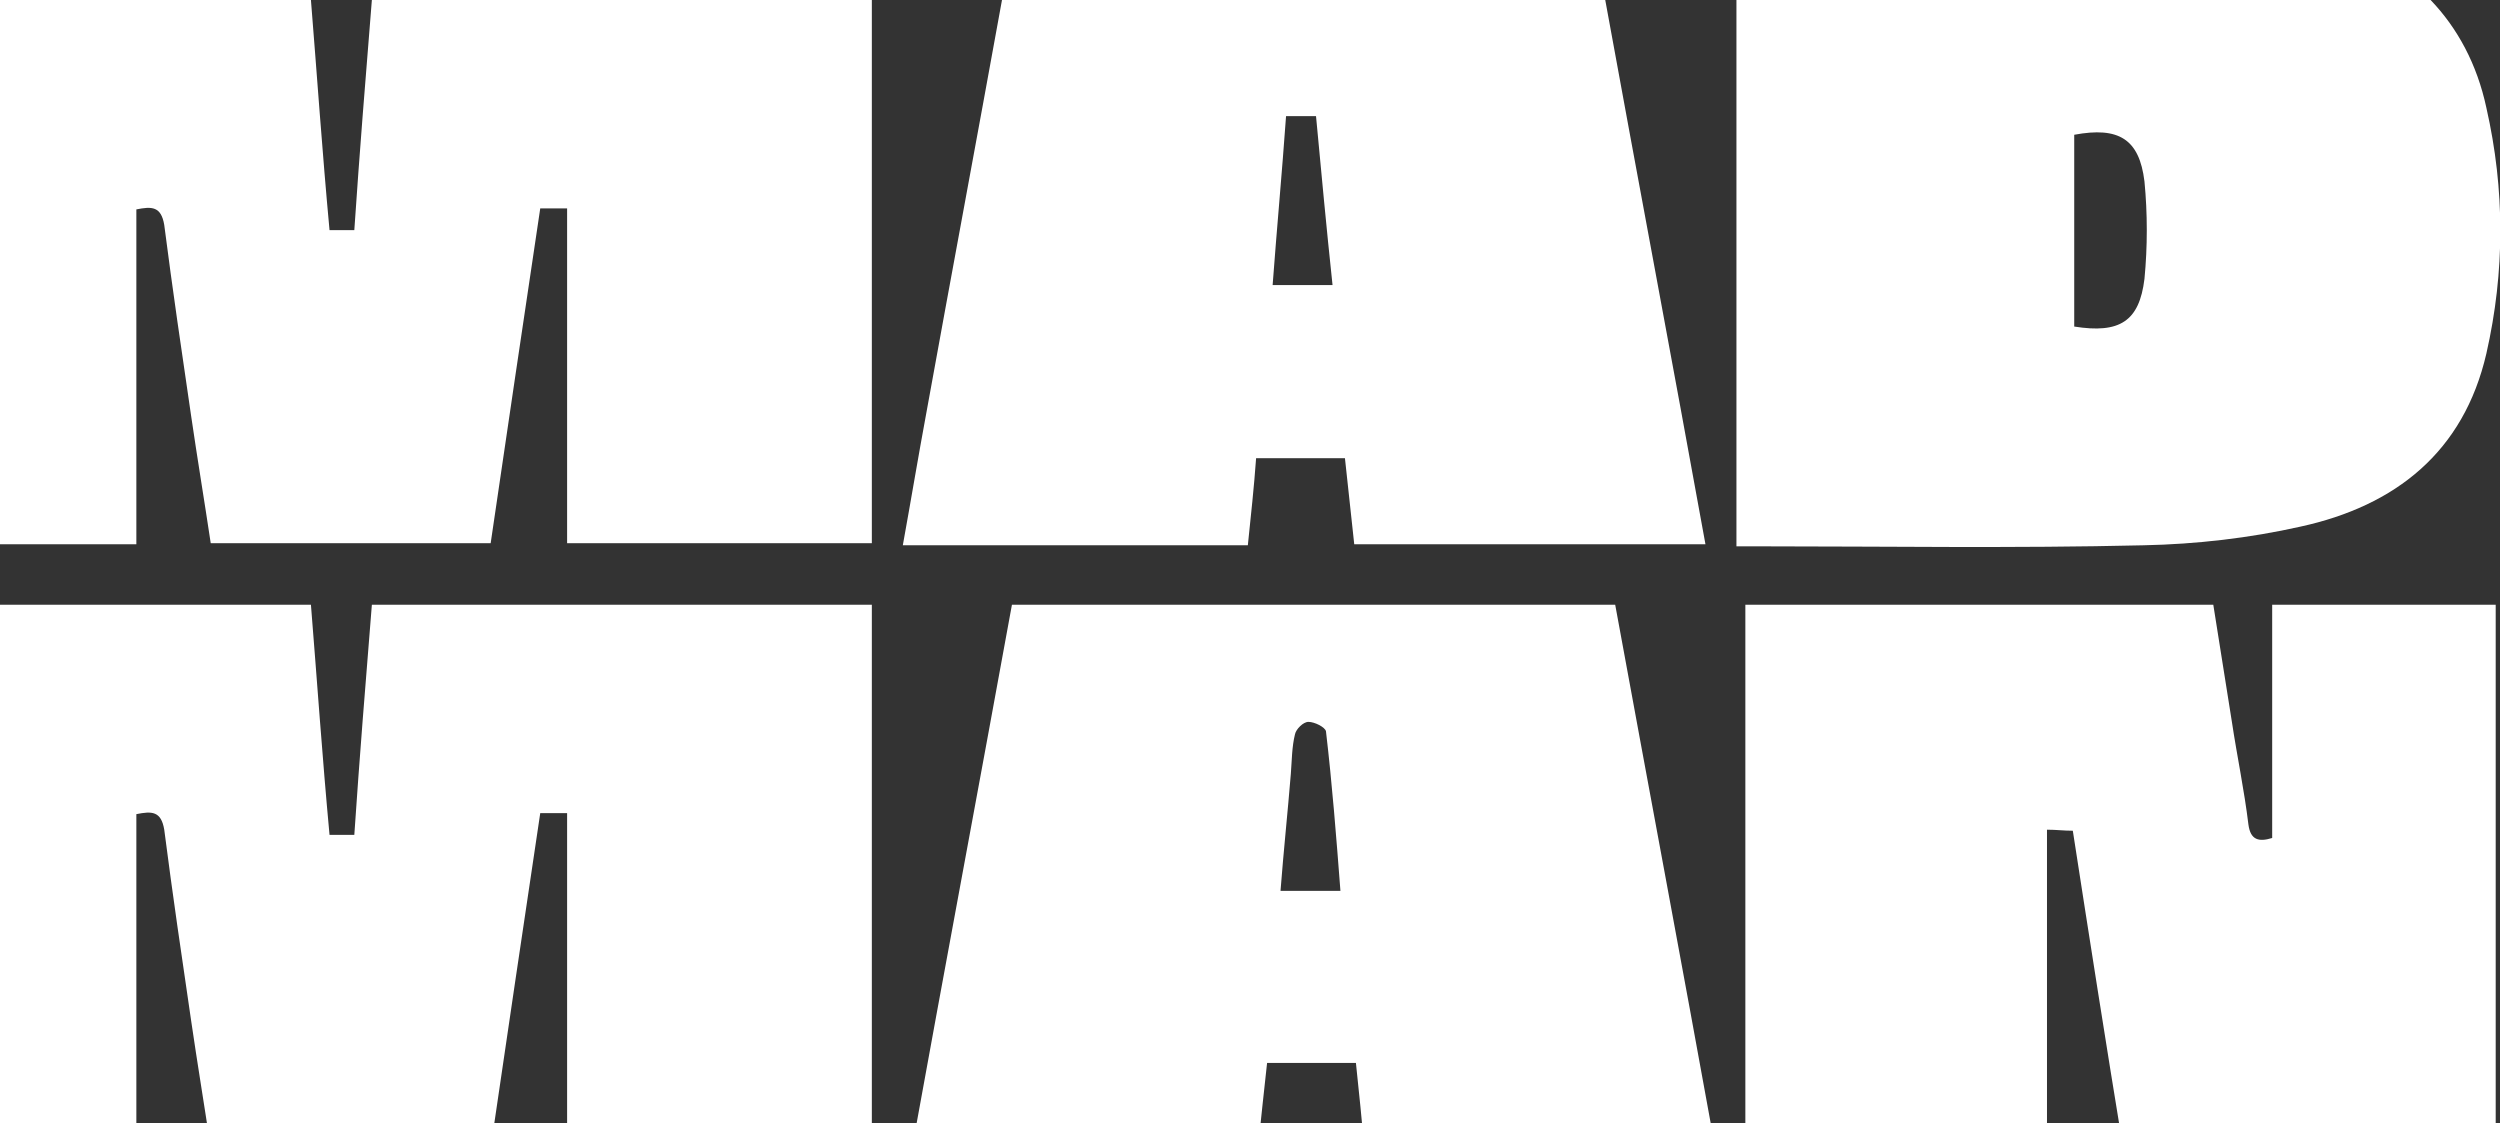
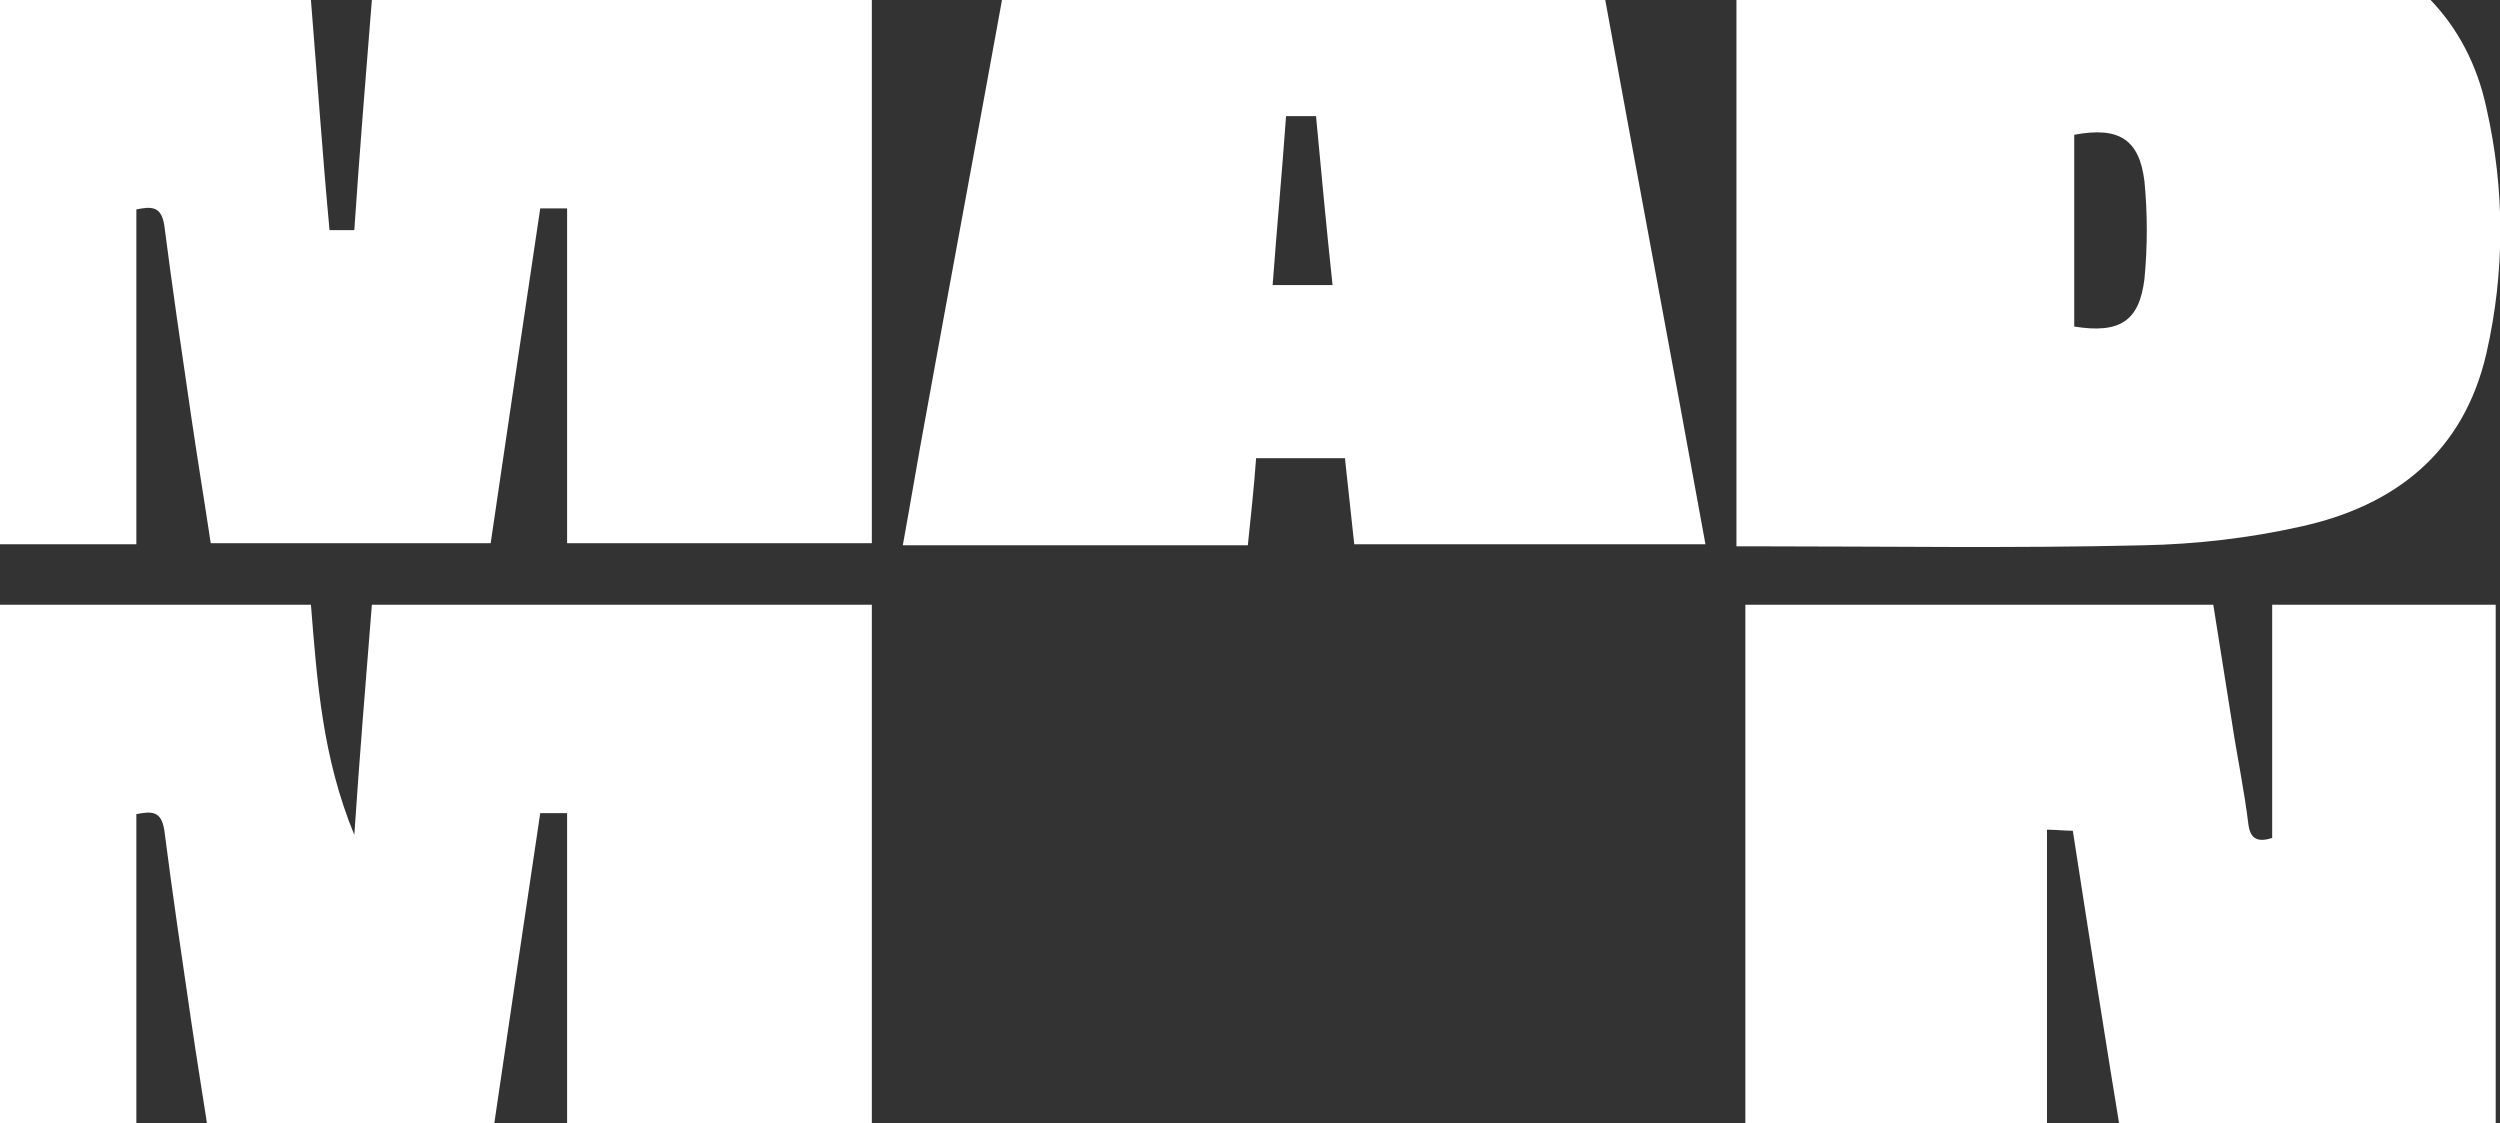
<svg xmlns="http://www.w3.org/2000/svg" width="374" height="168" viewBox="0 0 374 168" fill="none">
  <rect x="0" y="0" width="374" height="168" fill="#333333" stroke="none" />
  <g clip-path="url(#clip0_1288_5216)">
    <path d="M55.632 0C54.705 11.476 53.778 22.953 53.005 34.429H49.297C48.215 22.797 47.442 11.476 46.515 0H-1.545V81.42H20.399V31.327C22.717 30.862 24.108 30.862 24.571 33.653C25.808 43.269 27.198 52.729 28.589 62.189C29.516 68.547 30.598 75.061 31.525 81.264H73.404C75.876 64.36 78.349 47.766 80.821 31.172H84.839V81.264H130.427V0H55.632Z" fill="white" />
    <path d="M149.898 0C146.189 20.471 142.326 41.097 138.617 61.569C137.38 68.237 136.299 74.751 135.062 81.575H186.677C187.14 77.077 187.604 72.89 187.913 68.547H201.203C201.666 72.89 202.13 77.232 202.594 81.42H255.135C250.19 54.125 245.09 27.14 240.145 0H149.898ZM190.385 42.648C191.004 34.274 191.776 26.054 192.394 17.369H196.876C197.649 25.589 198.421 33.964 199.348 42.648H190.385Z" fill="white" />
    <path d="M363.618 0H259.771V81.73C261.008 81.73 261.935 81.73 262.708 81.73C282.024 81.73 301.341 82.04 320.658 81.575C328.539 81.42 336.575 80.489 344.147 78.783C358.364 75.681 368.563 67.617 371.963 52.884C374.744 40.632 374.744 28.381 371.963 16.129C370.572 9.615 367.636 4.187 363.618 0ZM320.812 41.718C320.04 48.076 317.103 49.937 310.304 48.852V20.161C316.949 18.92 320.04 20.781 320.812 27.14C321.276 31.948 321.276 36.91 320.812 41.718Z" fill="white" />
-     <path d="M55.632 90.469C54.705 101.945 53.778 113.421 53.005 124.898H49.297C48.215 113.266 47.442 101.945 46.515 90.469H-1.545V171.888H20.399V121.796C22.717 121.331 24.108 121.331 24.571 124.122C25.808 133.737 27.198 143.198 28.589 152.658C29.516 159.016 30.598 165.53 31.525 171.733H73.404C75.876 154.829 78.349 138.235 80.821 121.641H84.839V171.733H130.427V90.469H55.632Z" fill="white" />
-     <path d="M151.386 90.469C146.441 117.609 141.342 144.748 136.396 172.043H188.165C188.629 167.546 189.092 163.204 189.556 159.016H202.846C203.309 163.514 203.773 167.701 204.082 171.888H256.624C251.678 144.593 246.579 117.454 241.634 90.469H151.386ZM191.565 133.272C192.029 127.224 192.647 121.486 193.11 115.748C193.265 113.731 193.265 111.715 193.728 109.854C193.883 109.079 194.965 107.993 195.737 107.993C196.665 107.993 198.21 108.769 198.364 109.389C199.292 117.298 199.91 125.208 200.528 133.272H191.565Z" fill="white" />
+     <path d="M55.632 90.469C54.705 101.945 53.778 113.421 53.005 124.898C48.215 113.266 47.442 101.945 46.515 90.469H-1.545V171.888H20.399V121.796C22.717 121.331 24.108 121.331 24.571 124.122C25.808 133.737 27.198 143.198 28.589 152.658C29.516 159.016 30.598 165.53 31.525 171.733H73.404C75.876 154.829 78.349 138.235 80.821 121.641H84.839V171.733H130.427V90.469H55.632Z" fill="white" />
    <path d="M373.356 90.469H339.918V125.363C337.909 125.983 336.672 125.673 336.363 123.347C335.745 118.229 334.663 113.111 333.891 107.993C332.964 102.1 332.036 96.362 331.109 90.469H261.105V171.888H306.229V124.122C307.62 124.122 308.702 124.277 310.093 124.277C312.565 140.251 315.038 156.07 317.665 172.043H373.356V90.469Z" fill="white" />
  </g>
  <defs>
    <clipPath id="clip0_1288_5216">
      <rect width="374" height="168" fill="white" />
    </clipPath>
  </defs>
</svg>